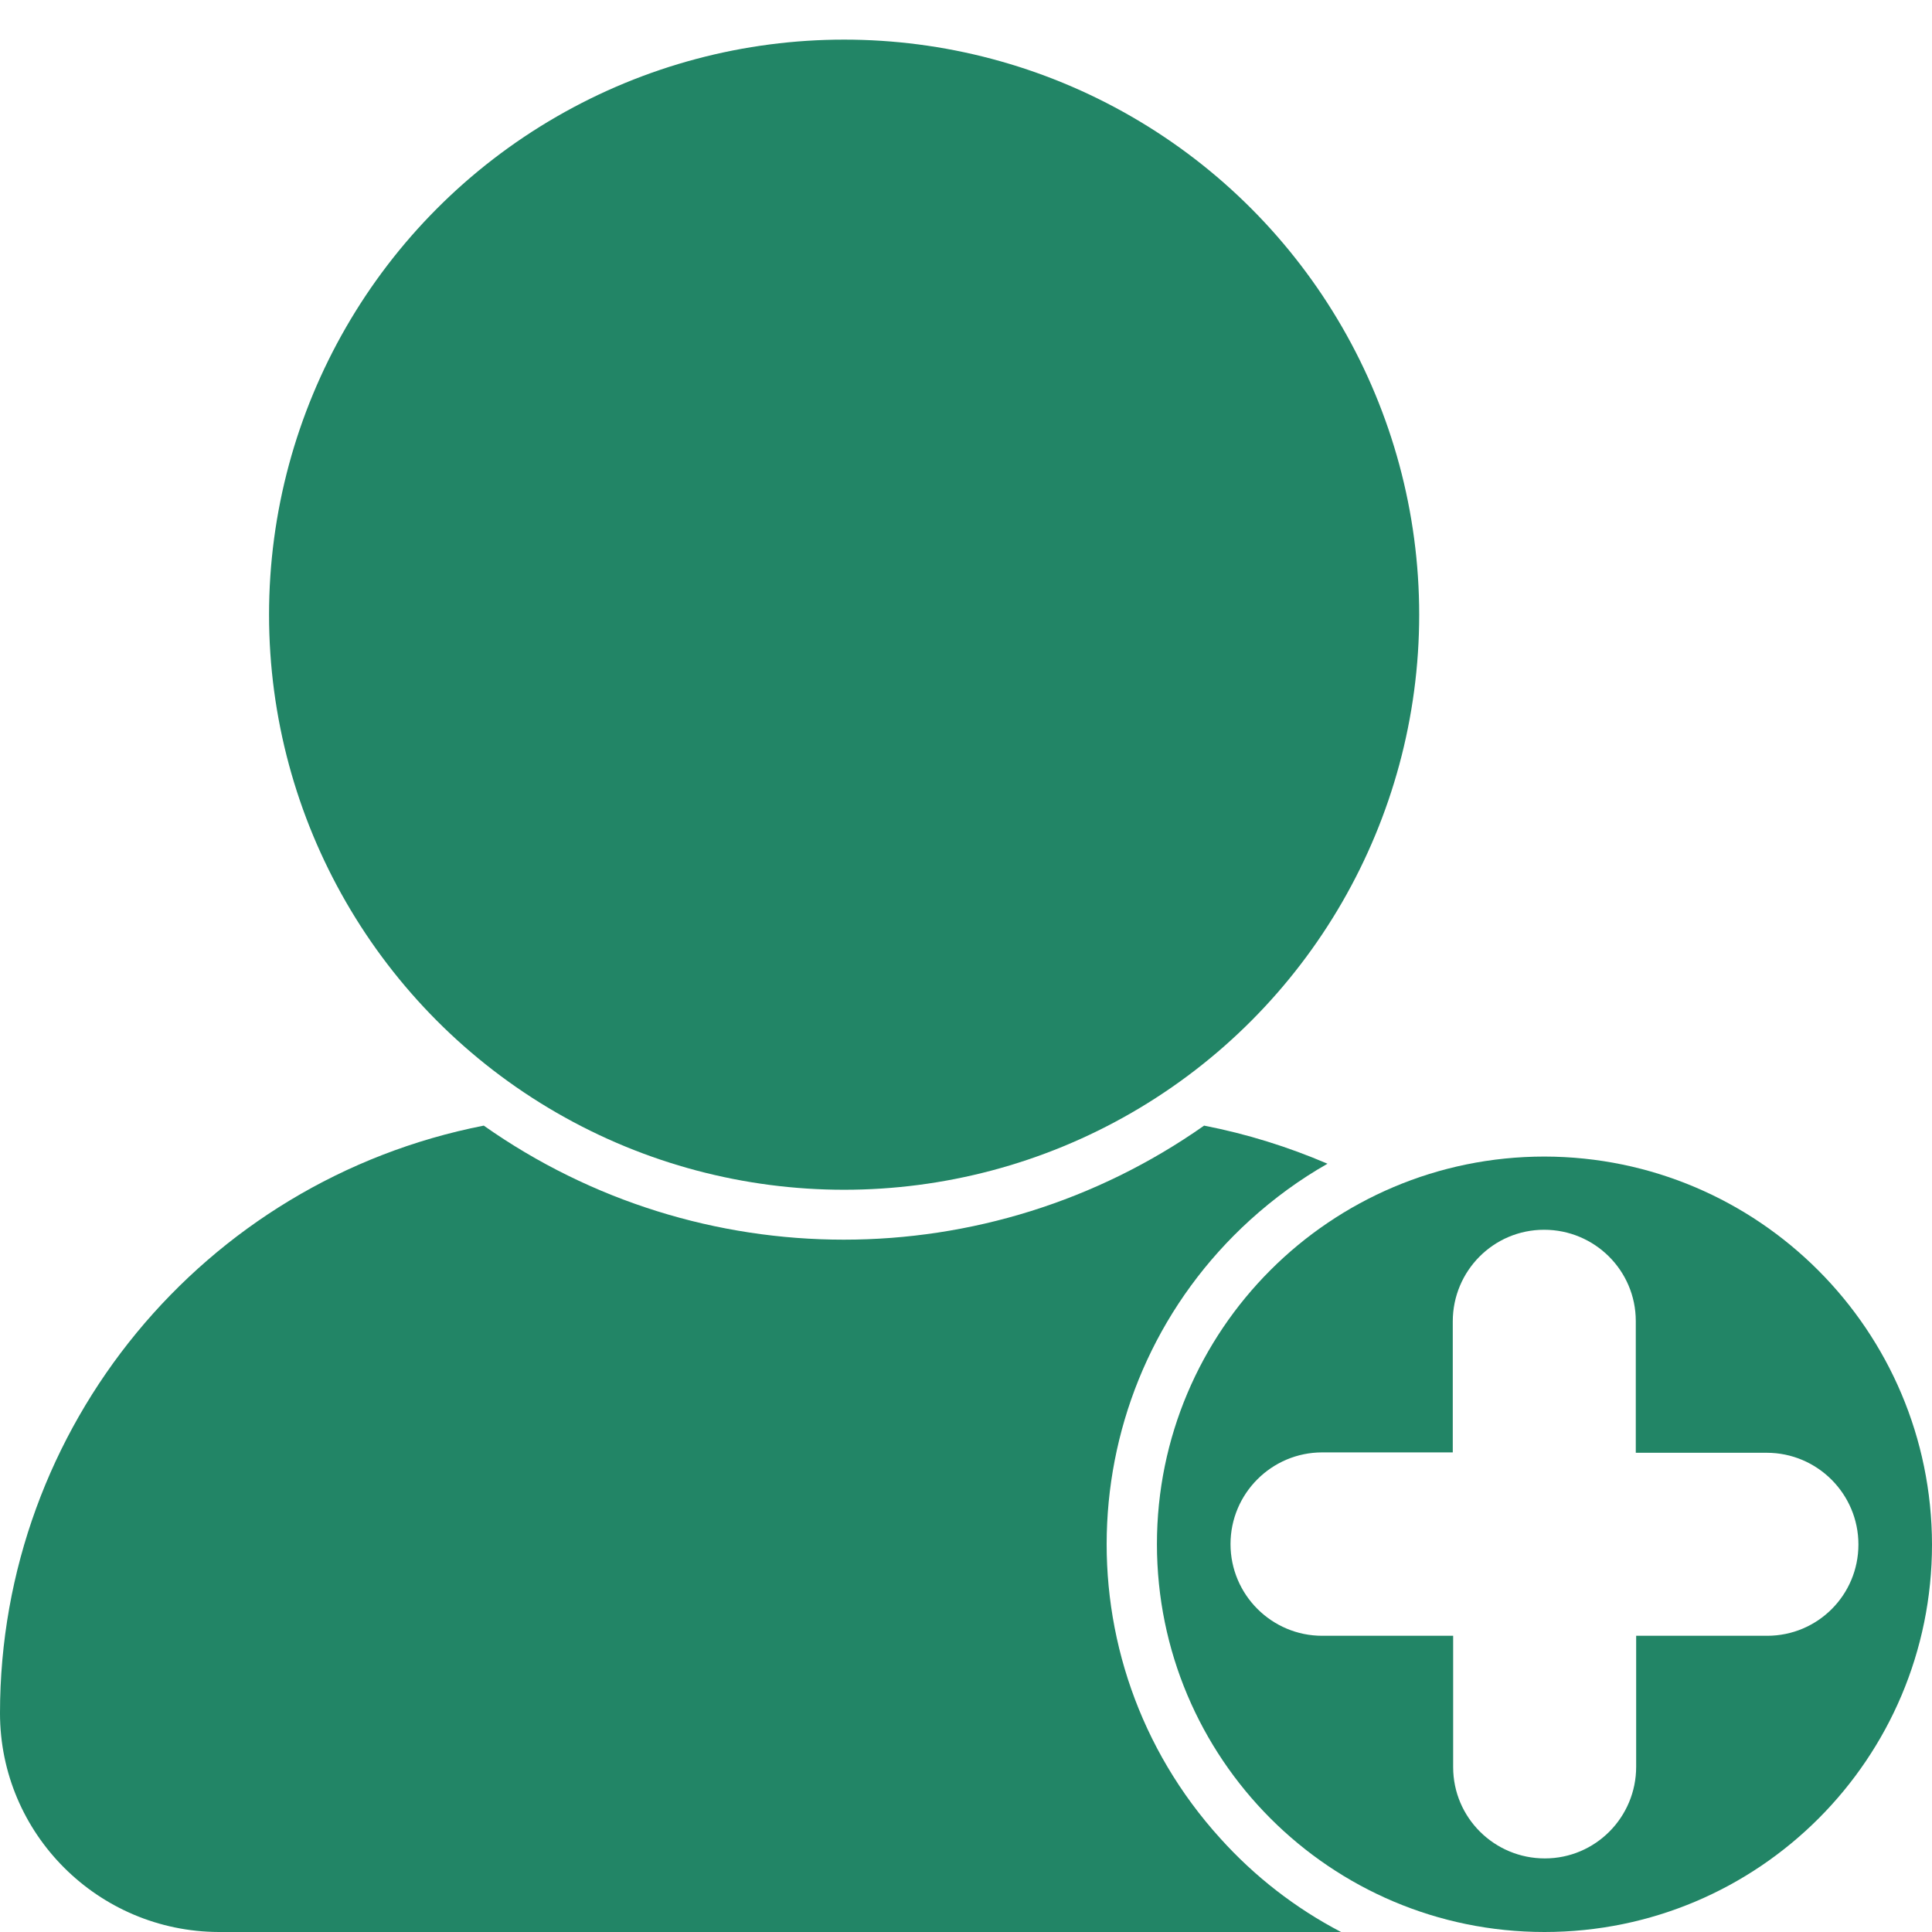
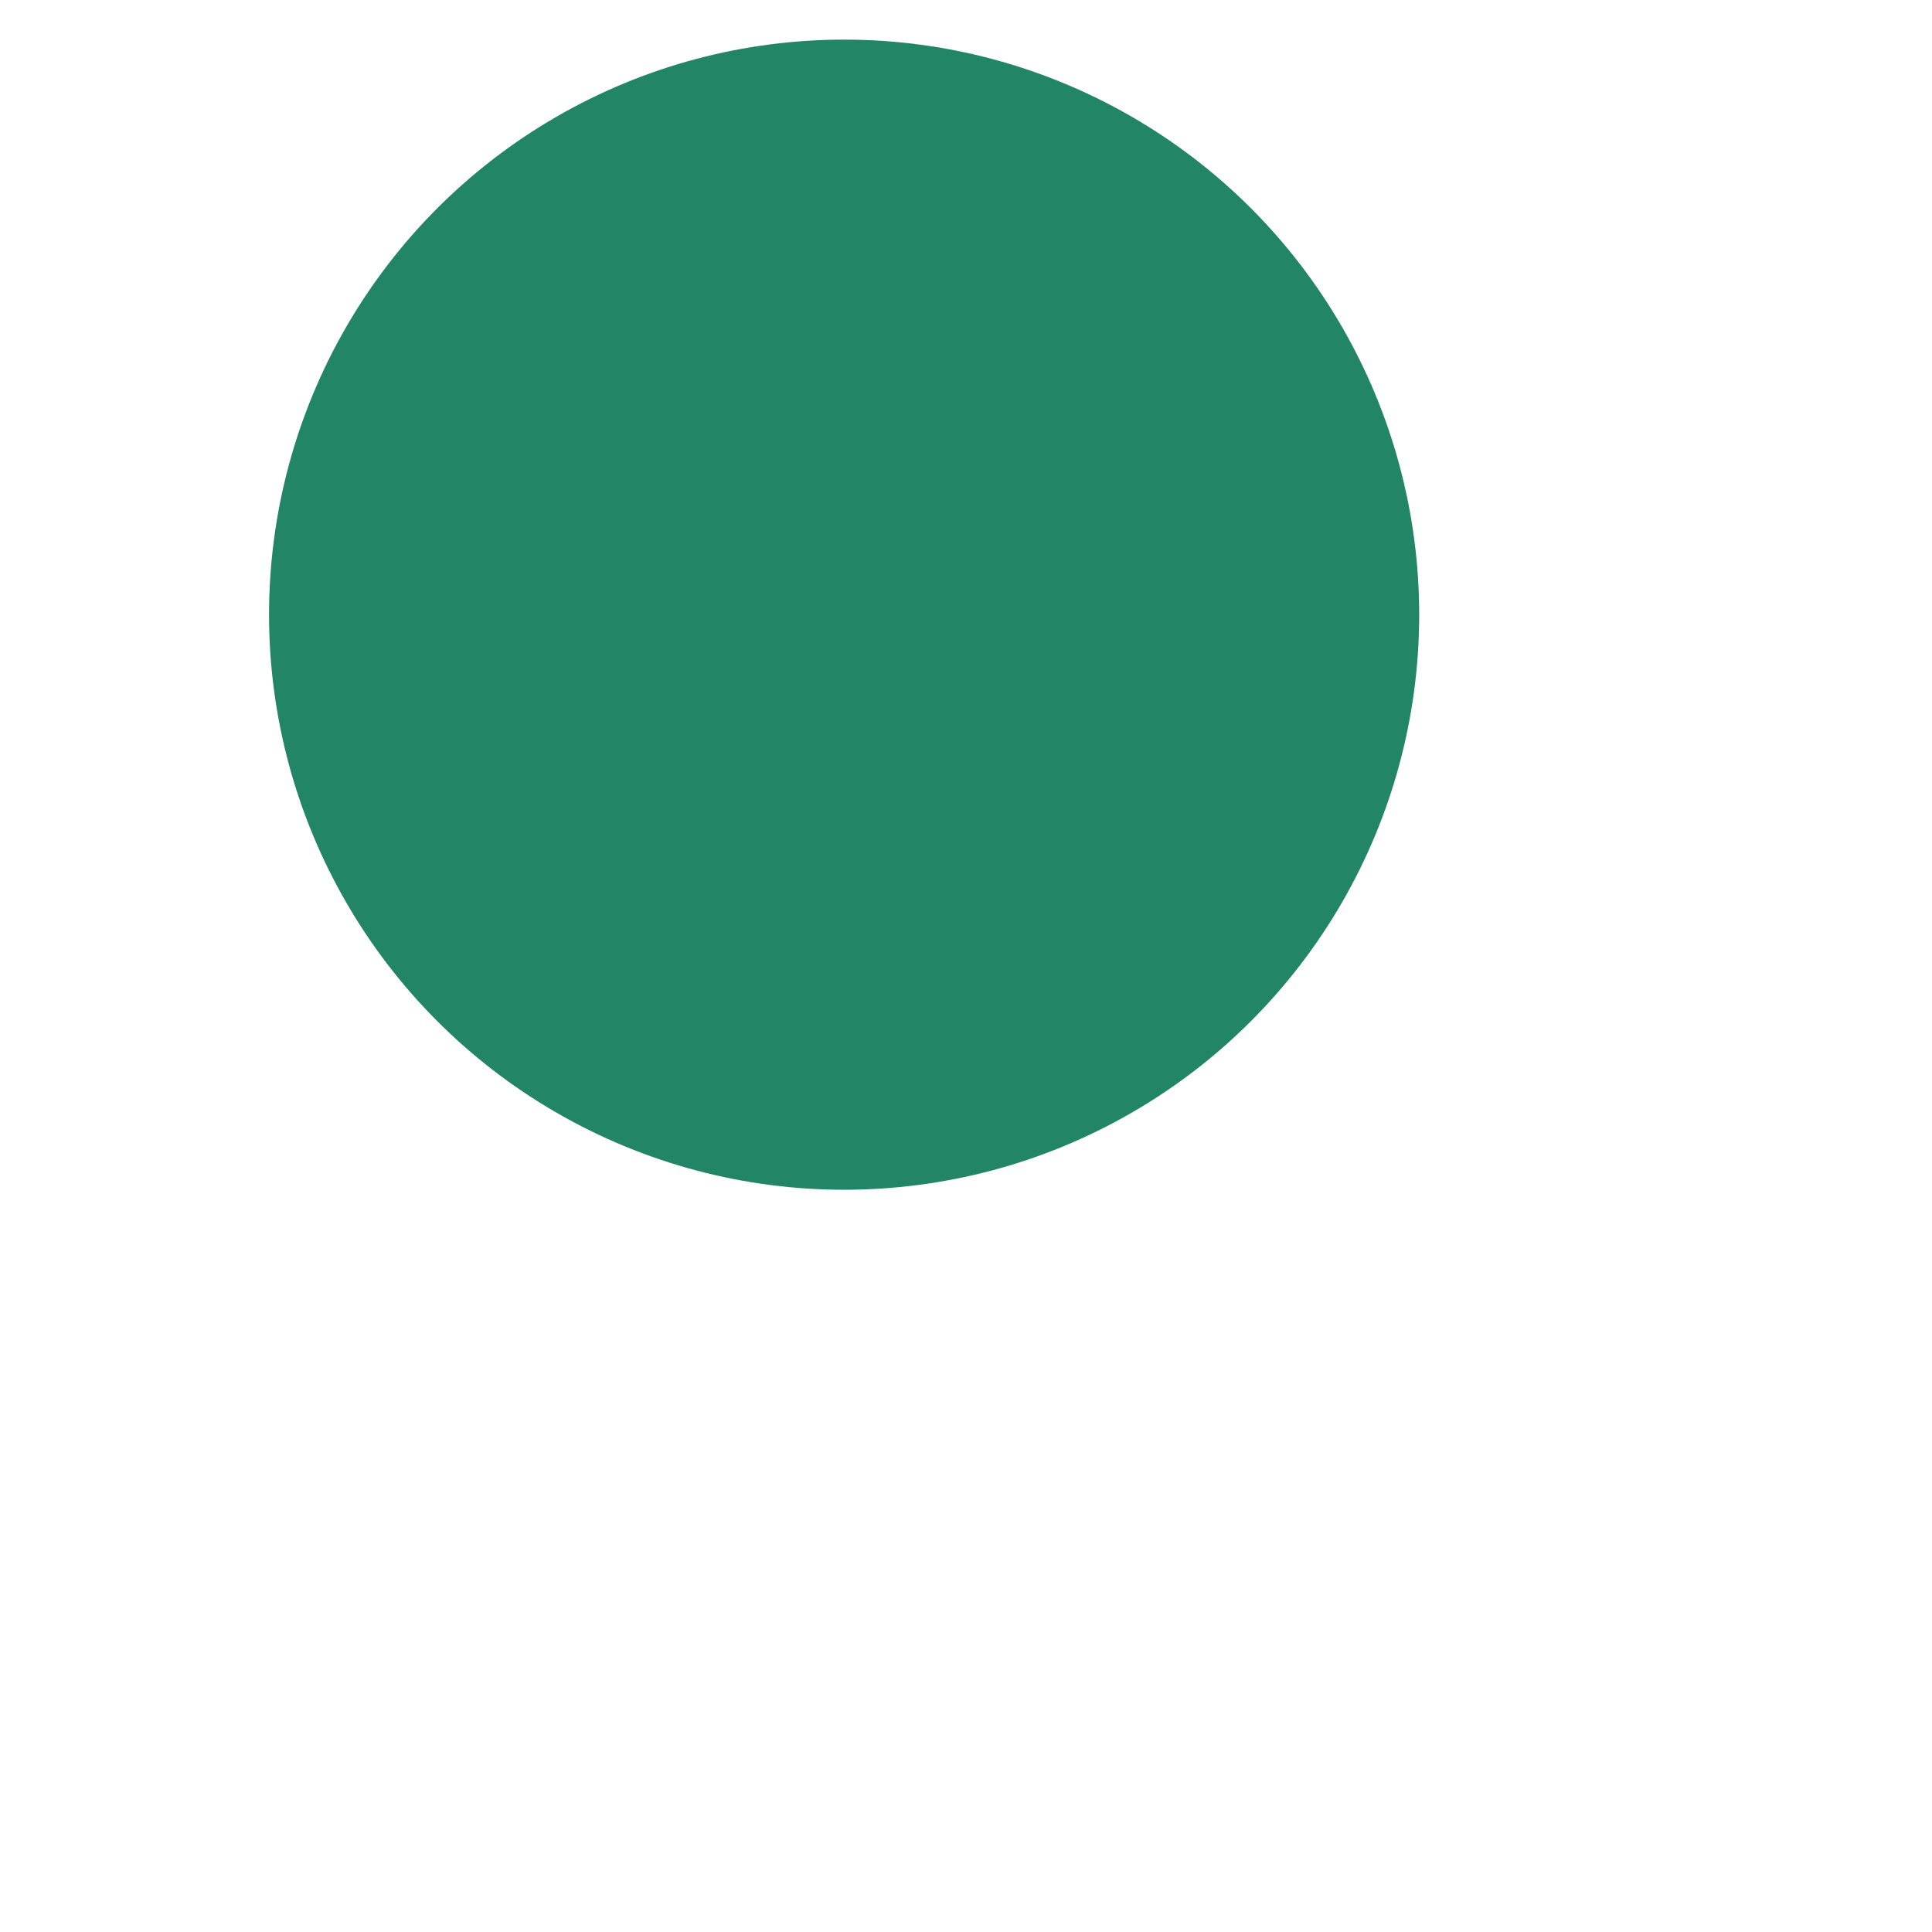
<svg xmlns="http://www.w3.org/2000/svg" version="1.1" id="Calque_1" x="0px" y="0px" viewBox="0 0 512 512" style="enable-background:new 0 0 512 512;" xml:space="preserve">
  <style type="text/css">
	.st0{fill:#228566;}
</style>
  <g id="_4.Sign_up">
-     <path class="st0" d="M323.4,487.2c-43.1-47.5-39.5-120.8,7.9-163.9c6.3-5.7,13.1-10.7,20.5-14.9c-10.5-4.5-21.4-7.9-32.7-10.1   c-57.3,40.3-133.7,40.3-190.9,0C53.8,312.9,0,378.2,0,454c0,32,26,57.9,58,58h297.4C343.3,505.7,332.5,497.3,323.4,487.2   L323.4,487.2z" />
    <circle class="st0" cx="223.7" cy="162.9" r="152.4" />
-     <path class="st0" d="M409.3,306.5c-56.7,0-102.7,46-102.7,102.7S352.5,512,409.3,512S512,466,512,409.3   C511.9,352.6,466,306.6,409.3,306.5z M468.3,433.5h-34.7v34.7c0,13.4-10.8,24.3-24.2,24.3c-13.4,0-24.3-10.8-24.3-24.2   c0,0,0-0.1,0-0.1v-34.7h-34.7c-13.4,0-24.3-10.9-24.3-24.3c0,0,0,0,0,0c0-13.4,10.9-24.3,24.3-24.3c0,0,0,0,0,0H385v-34.7   c0-13.4,10.8-24.3,24.2-24.3c13.4,0,24.3,10.8,24.3,24.2c0,0,0,0.1,0,0.1V385h34.7c13.4,0,24.3,10.9,24.3,24.3c0,0,0,0,0,0   C492.5,422.7,481.7,433.5,468.3,433.5C468.3,433.5,468.3,433.5,468.3,433.5z" />
  </g>
</svg>